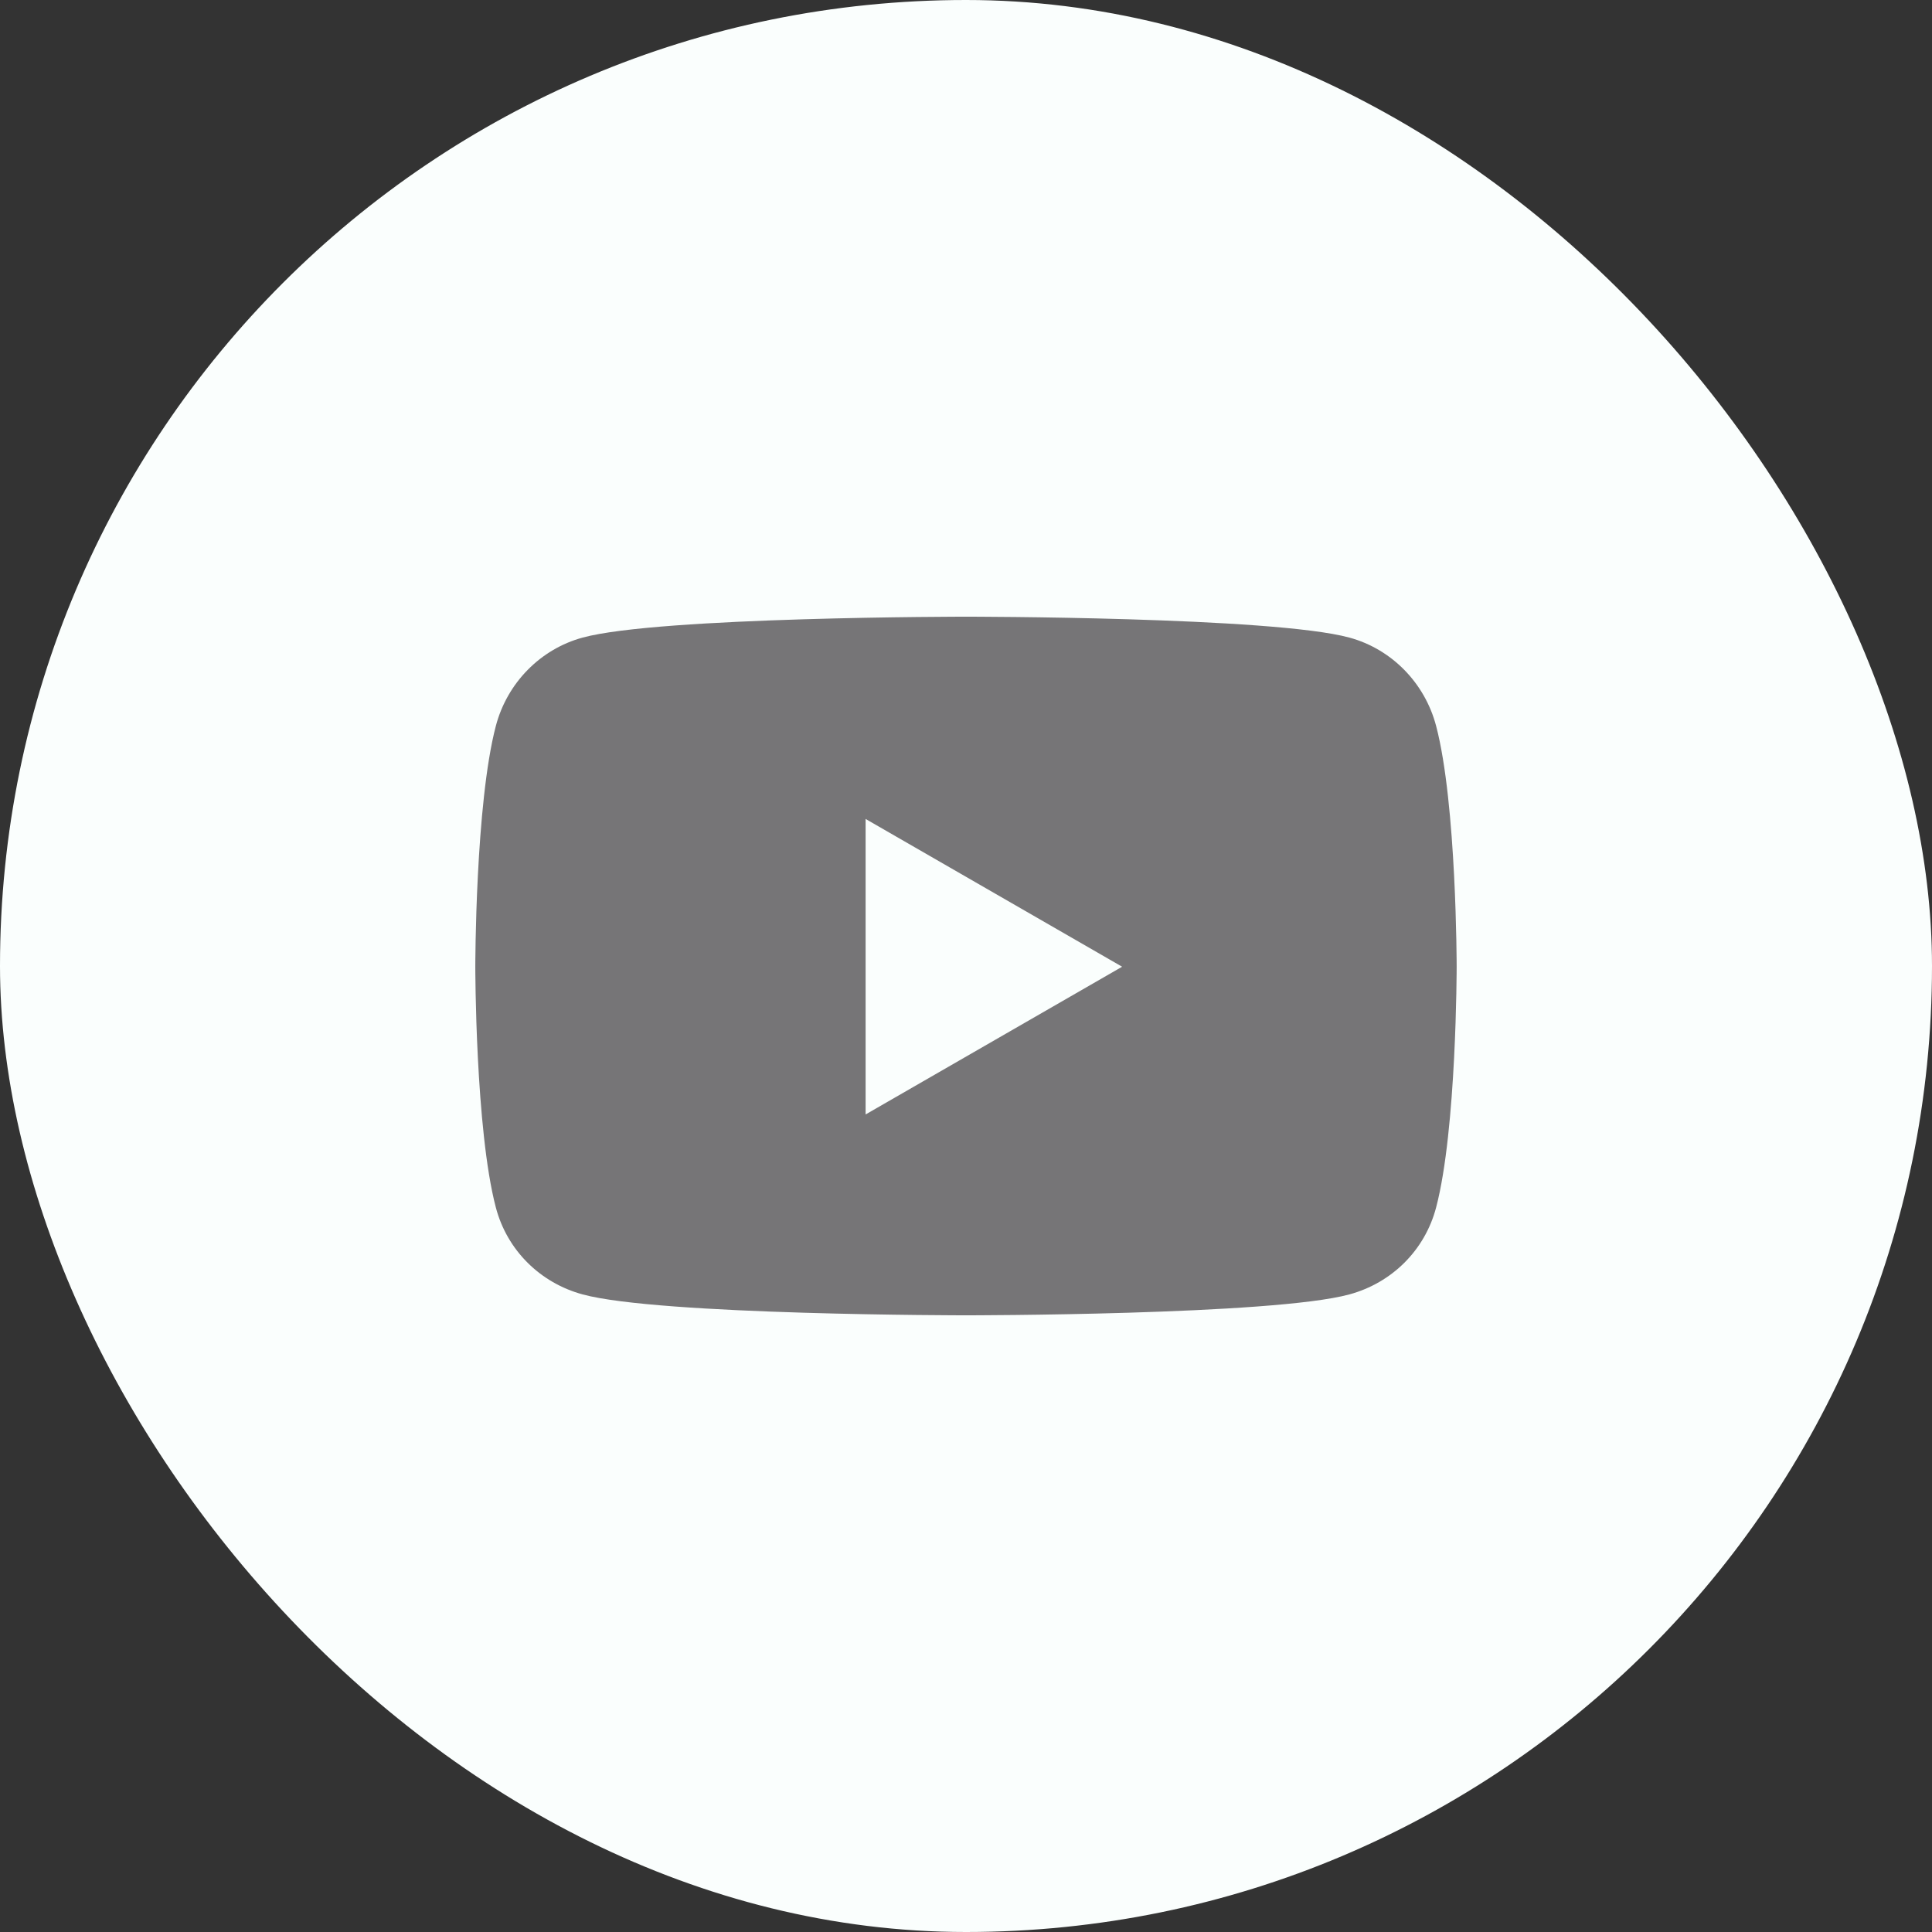
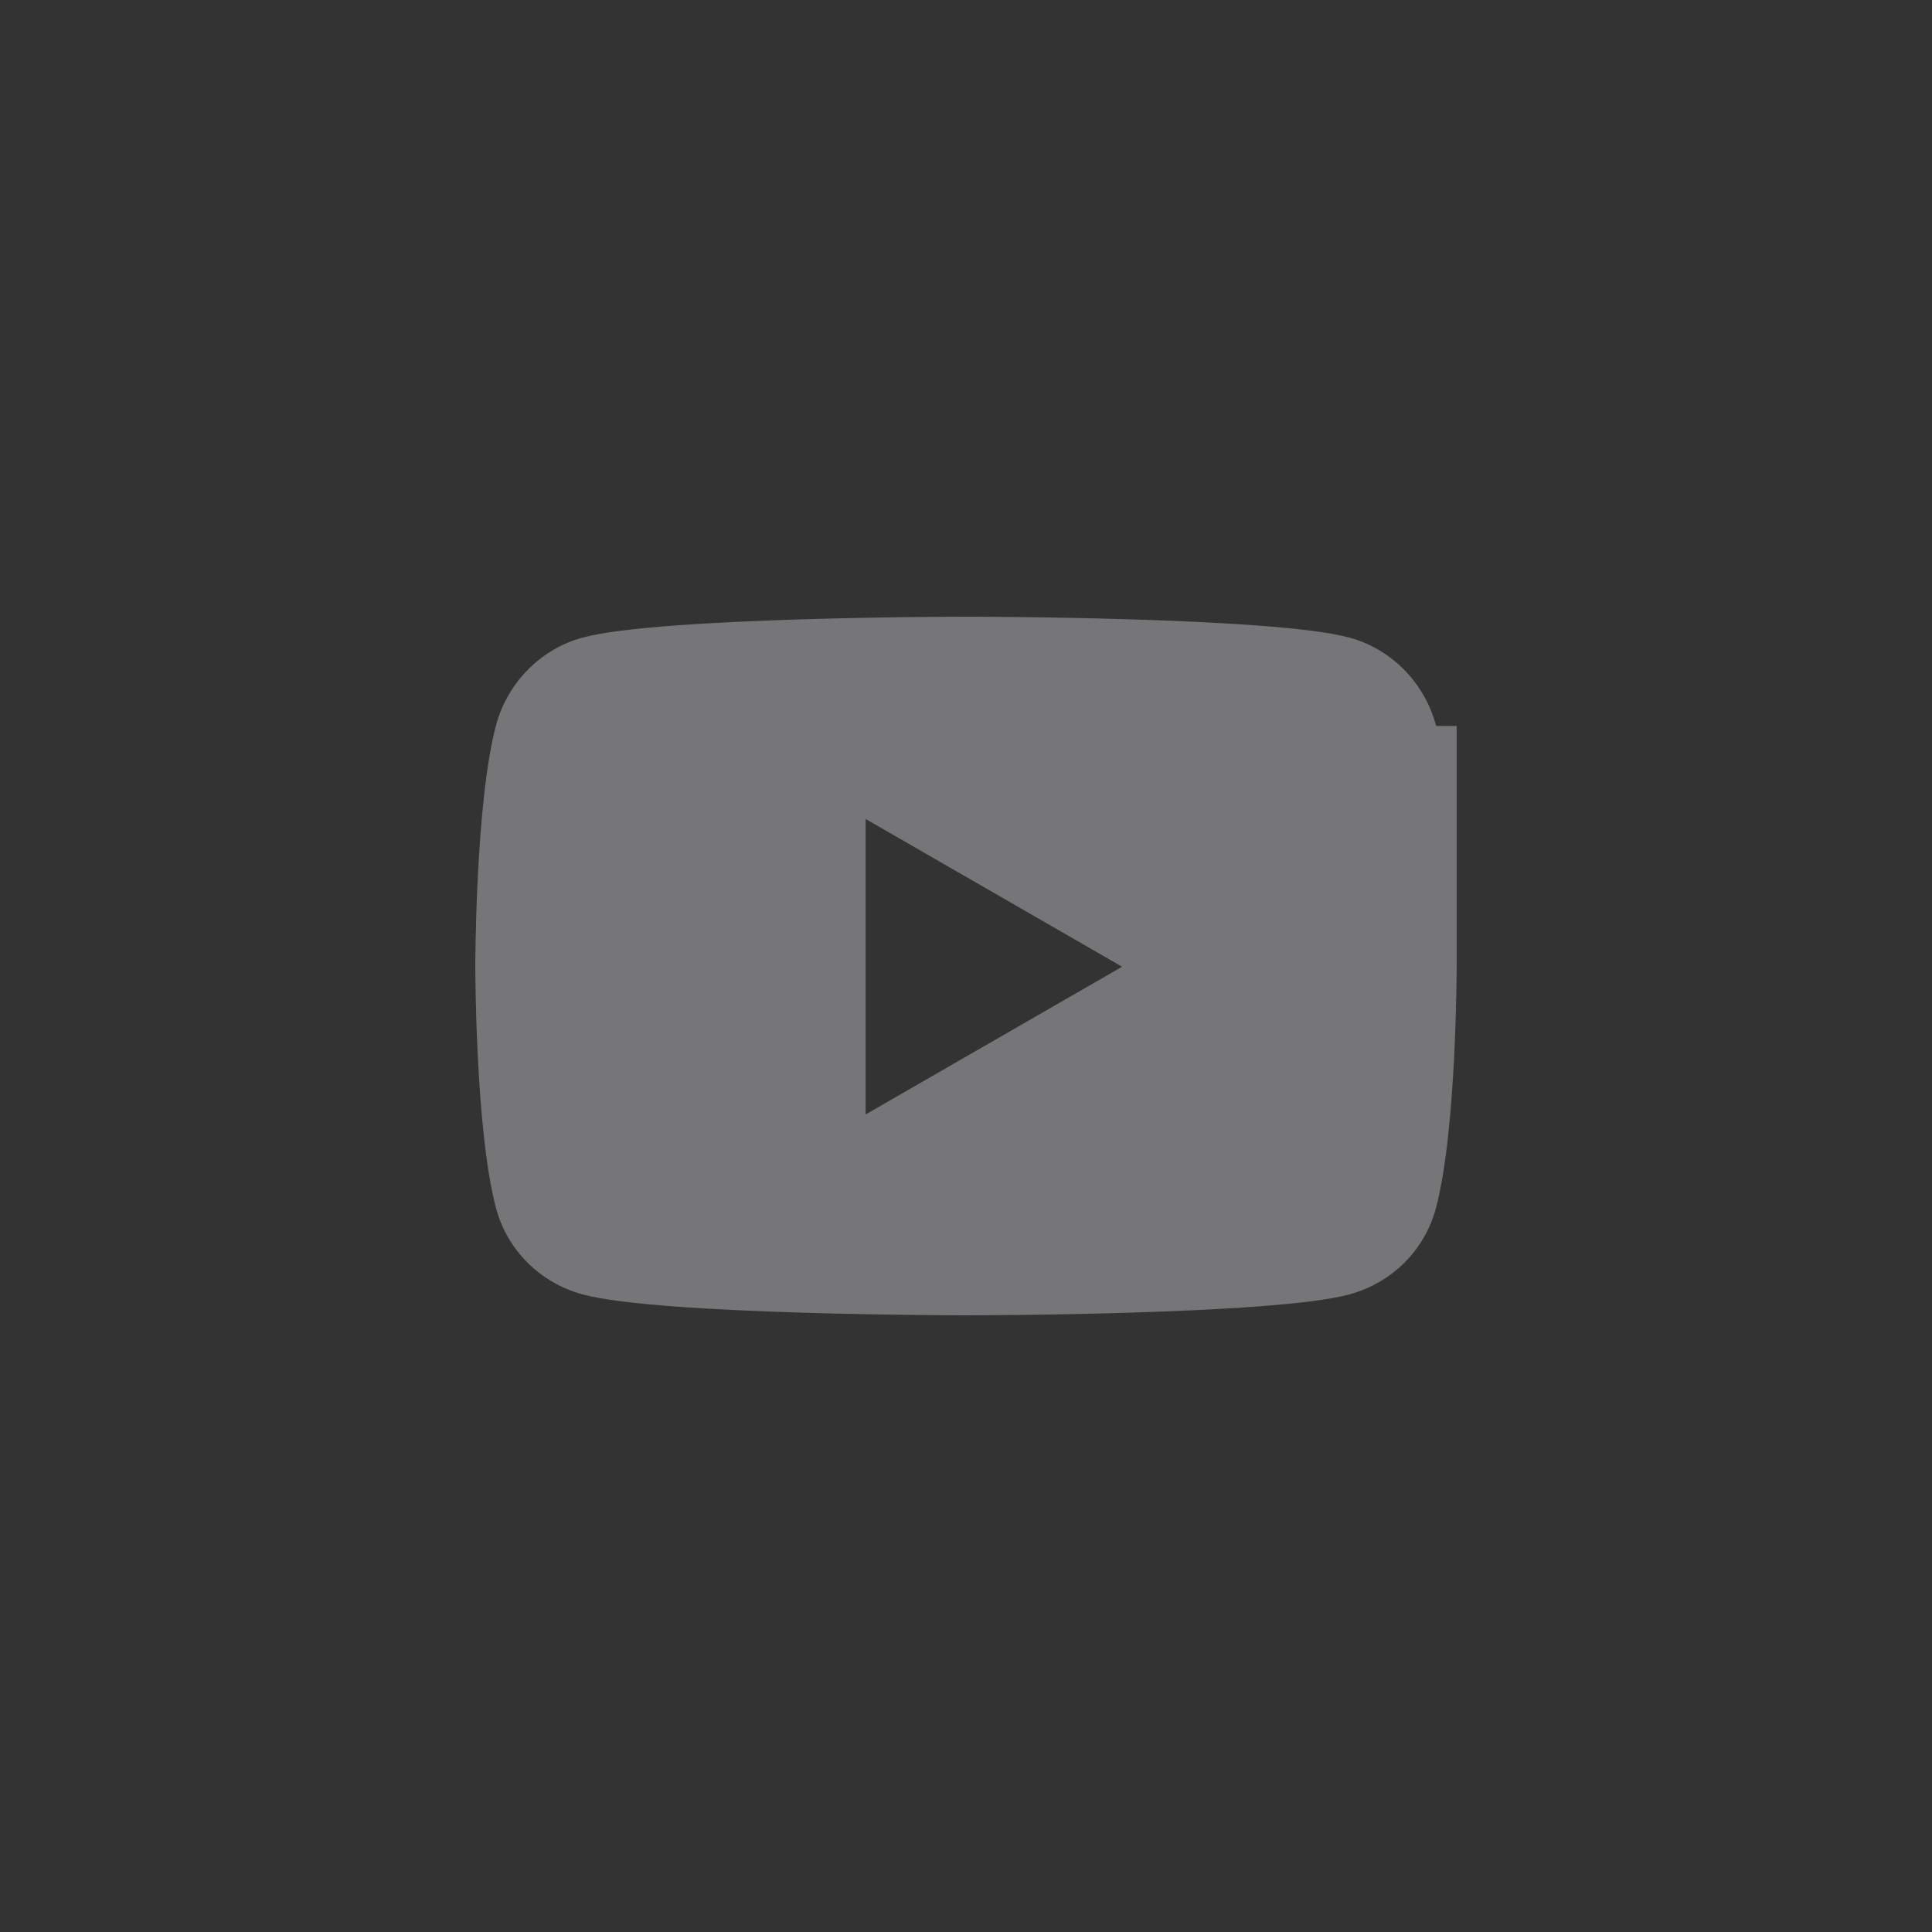
<svg xmlns="http://www.w3.org/2000/svg" width="56" height="56" viewBox="0 0 56 56" fill="none">
  <rect x="0" y="0" width="56" height="56" fill="#333333" stroke="none" />
-   <rect width="56" height="56" rx="28" fill="#FAFEFD" />
-   <path d="M41.627 21.043C41.3 19.796 40.337 18.814 39.113 18.481C36.894 17.875 28 17.875 28 17.875C28 17.875 19.105 17.875 16.887 18.481C15.663 18.814 14.699 19.796 14.372 21.043C13.777 23.304 13.777 28.02 13.777 28.02C13.777 28.02 13.777 32.737 14.372 34.998C14.699 36.245 15.663 37.186 16.887 37.519C19.105 38.125 28 38.125 28 38.125C28 38.125 36.894 38.125 39.113 37.519C40.337 37.186 41.3 36.245 41.627 34.998C42.222 32.737 42.222 28.02 42.222 28.02C42.222 28.02 42.222 23.304 41.627 21.043V21.043ZM25.09 32.303V23.738L32.525 28.021L25.09 32.303V32.303Z" fill="#767577" />
+   <path d="M41.627 21.043C41.3 19.796 40.337 18.814 39.113 18.481C36.894 17.875 28 17.875 28 17.875C28 17.875 19.105 17.875 16.887 18.481C15.663 18.814 14.699 19.796 14.372 21.043C13.777 23.304 13.777 28.02 13.777 28.02C13.777 28.02 13.777 32.737 14.372 34.998C14.699 36.245 15.663 37.186 16.887 37.519C19.105 38.125 28 38.125 28 38.125C28 38.125 36.894 38.125 39.113 37.519C40.337 37.186 41.3 36.245 41.627 34.998C42.222 32.737 42.222 28.02 42.222 28.02V21.043ZM25.09 32.303V23.738L32.525 28.021L25.09 32.303V32.303Z" fill="#767577" />
</svg>